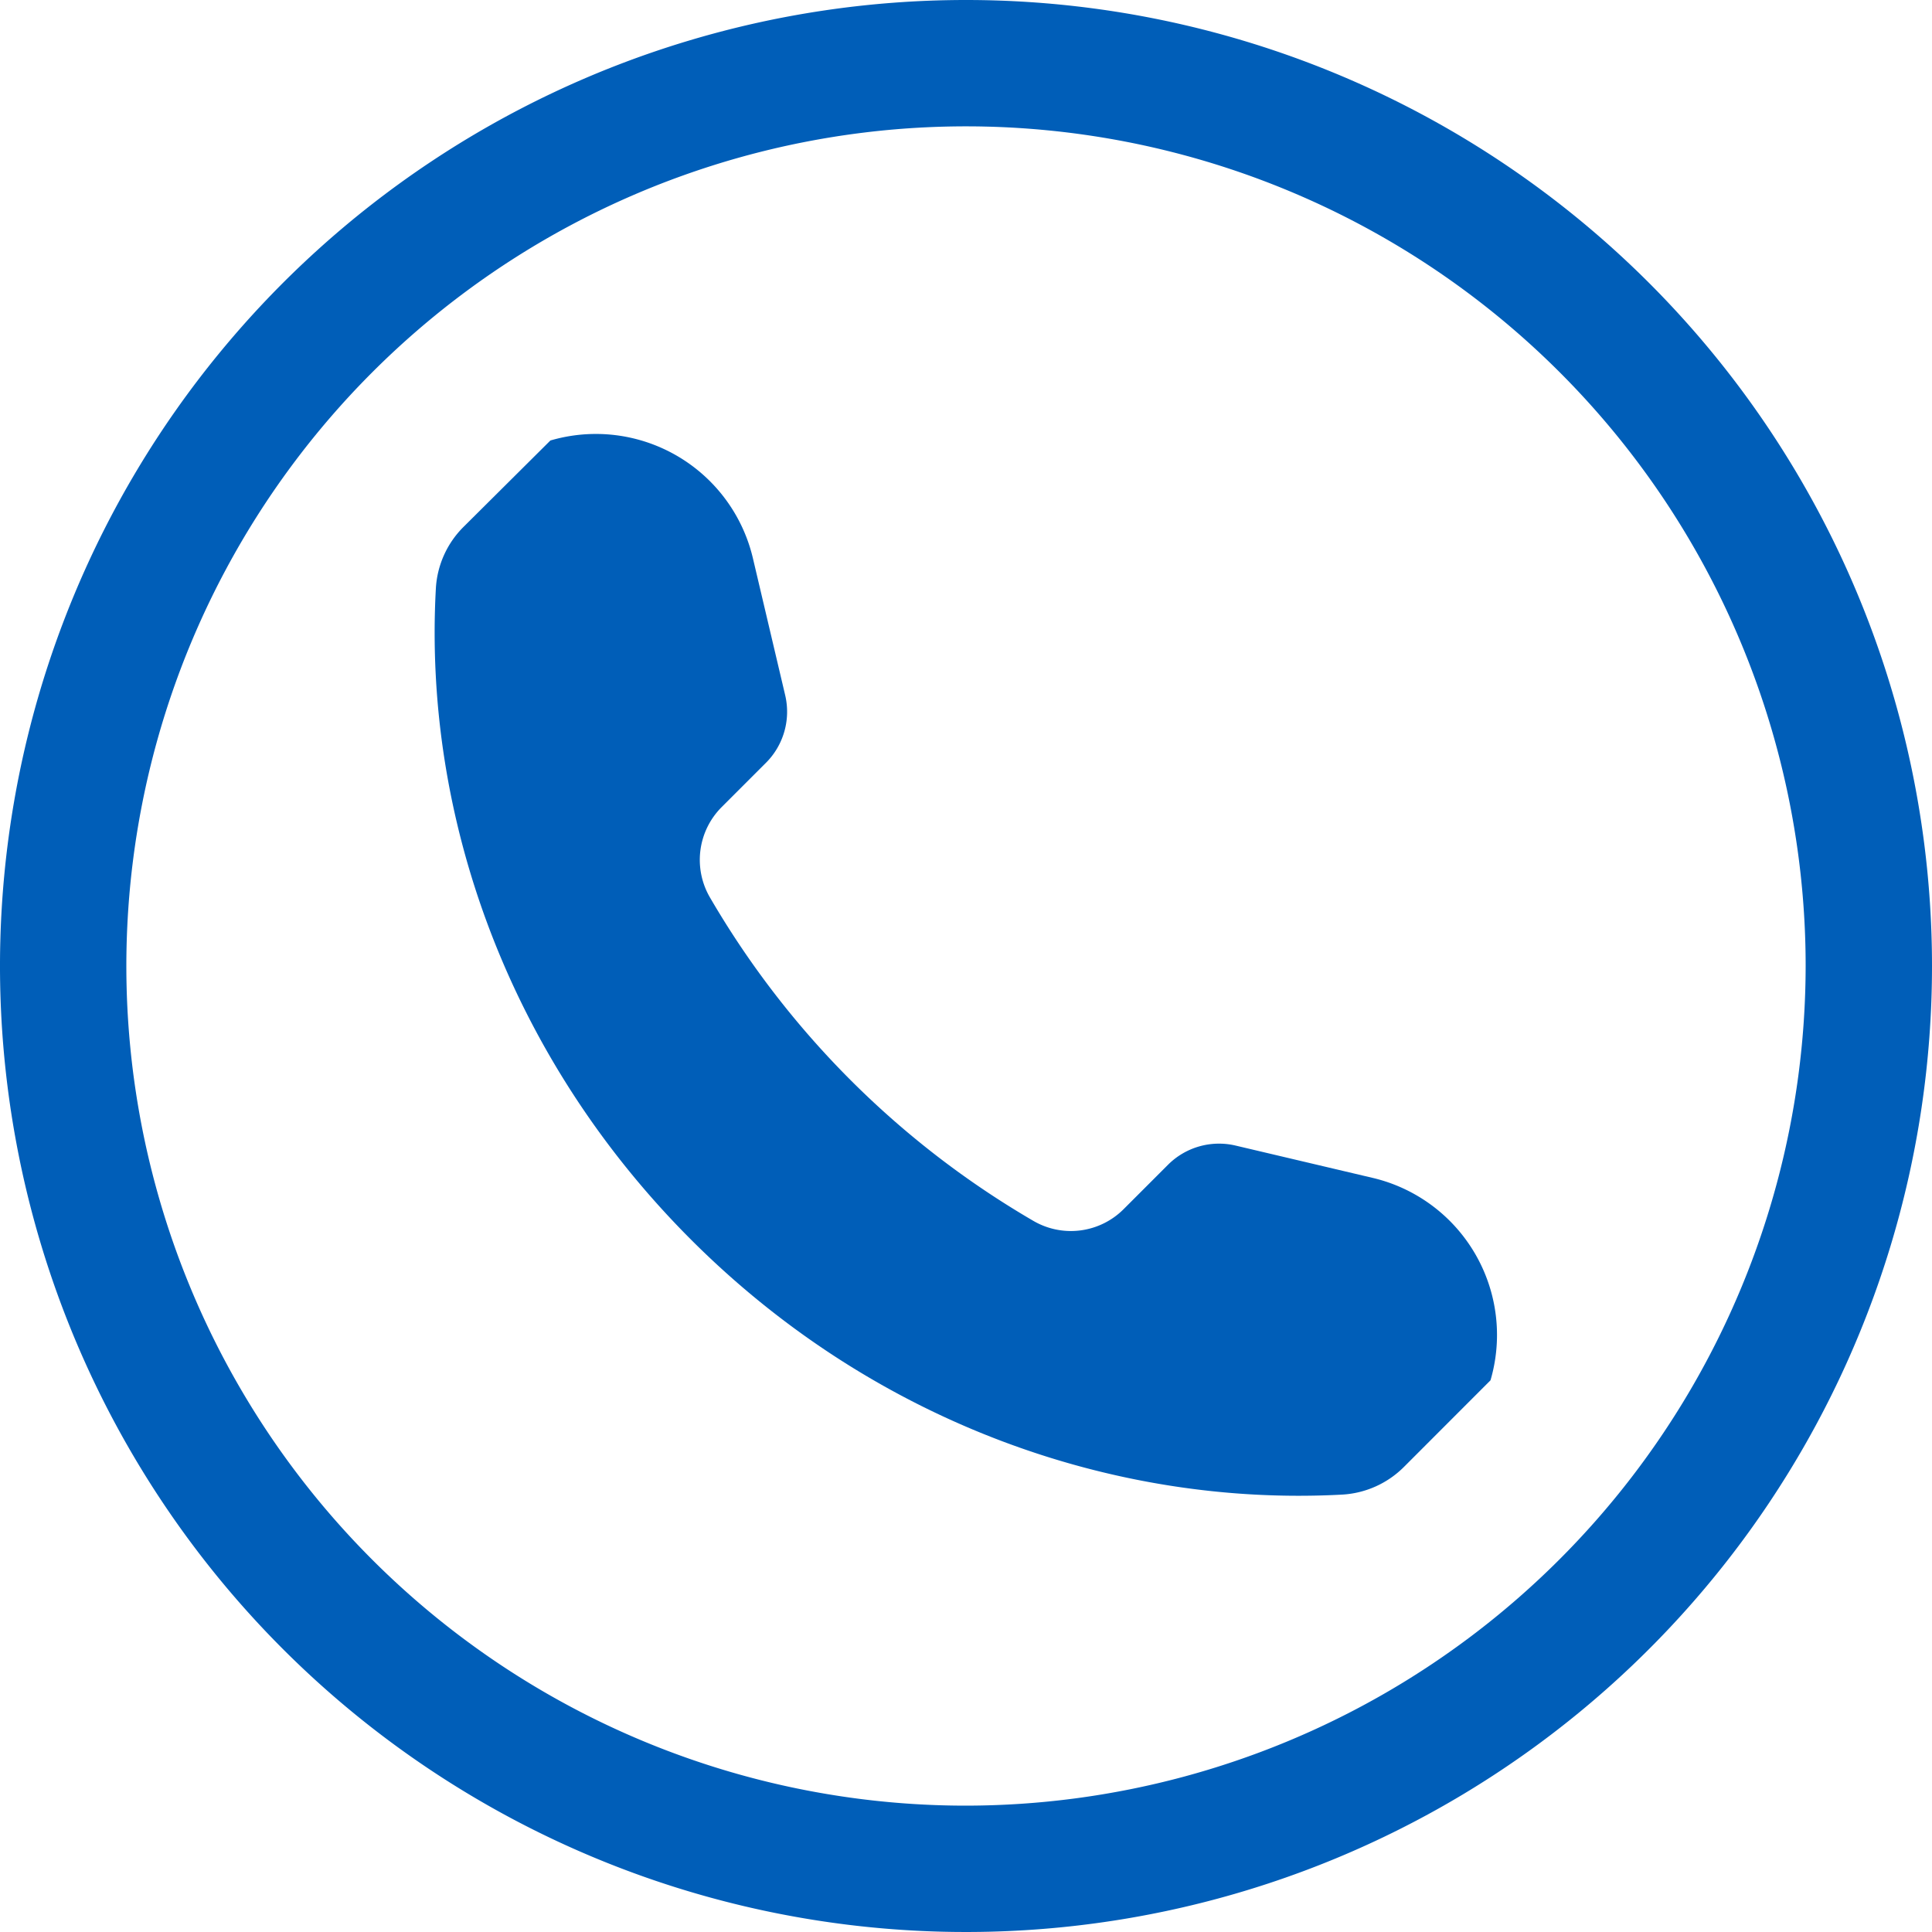
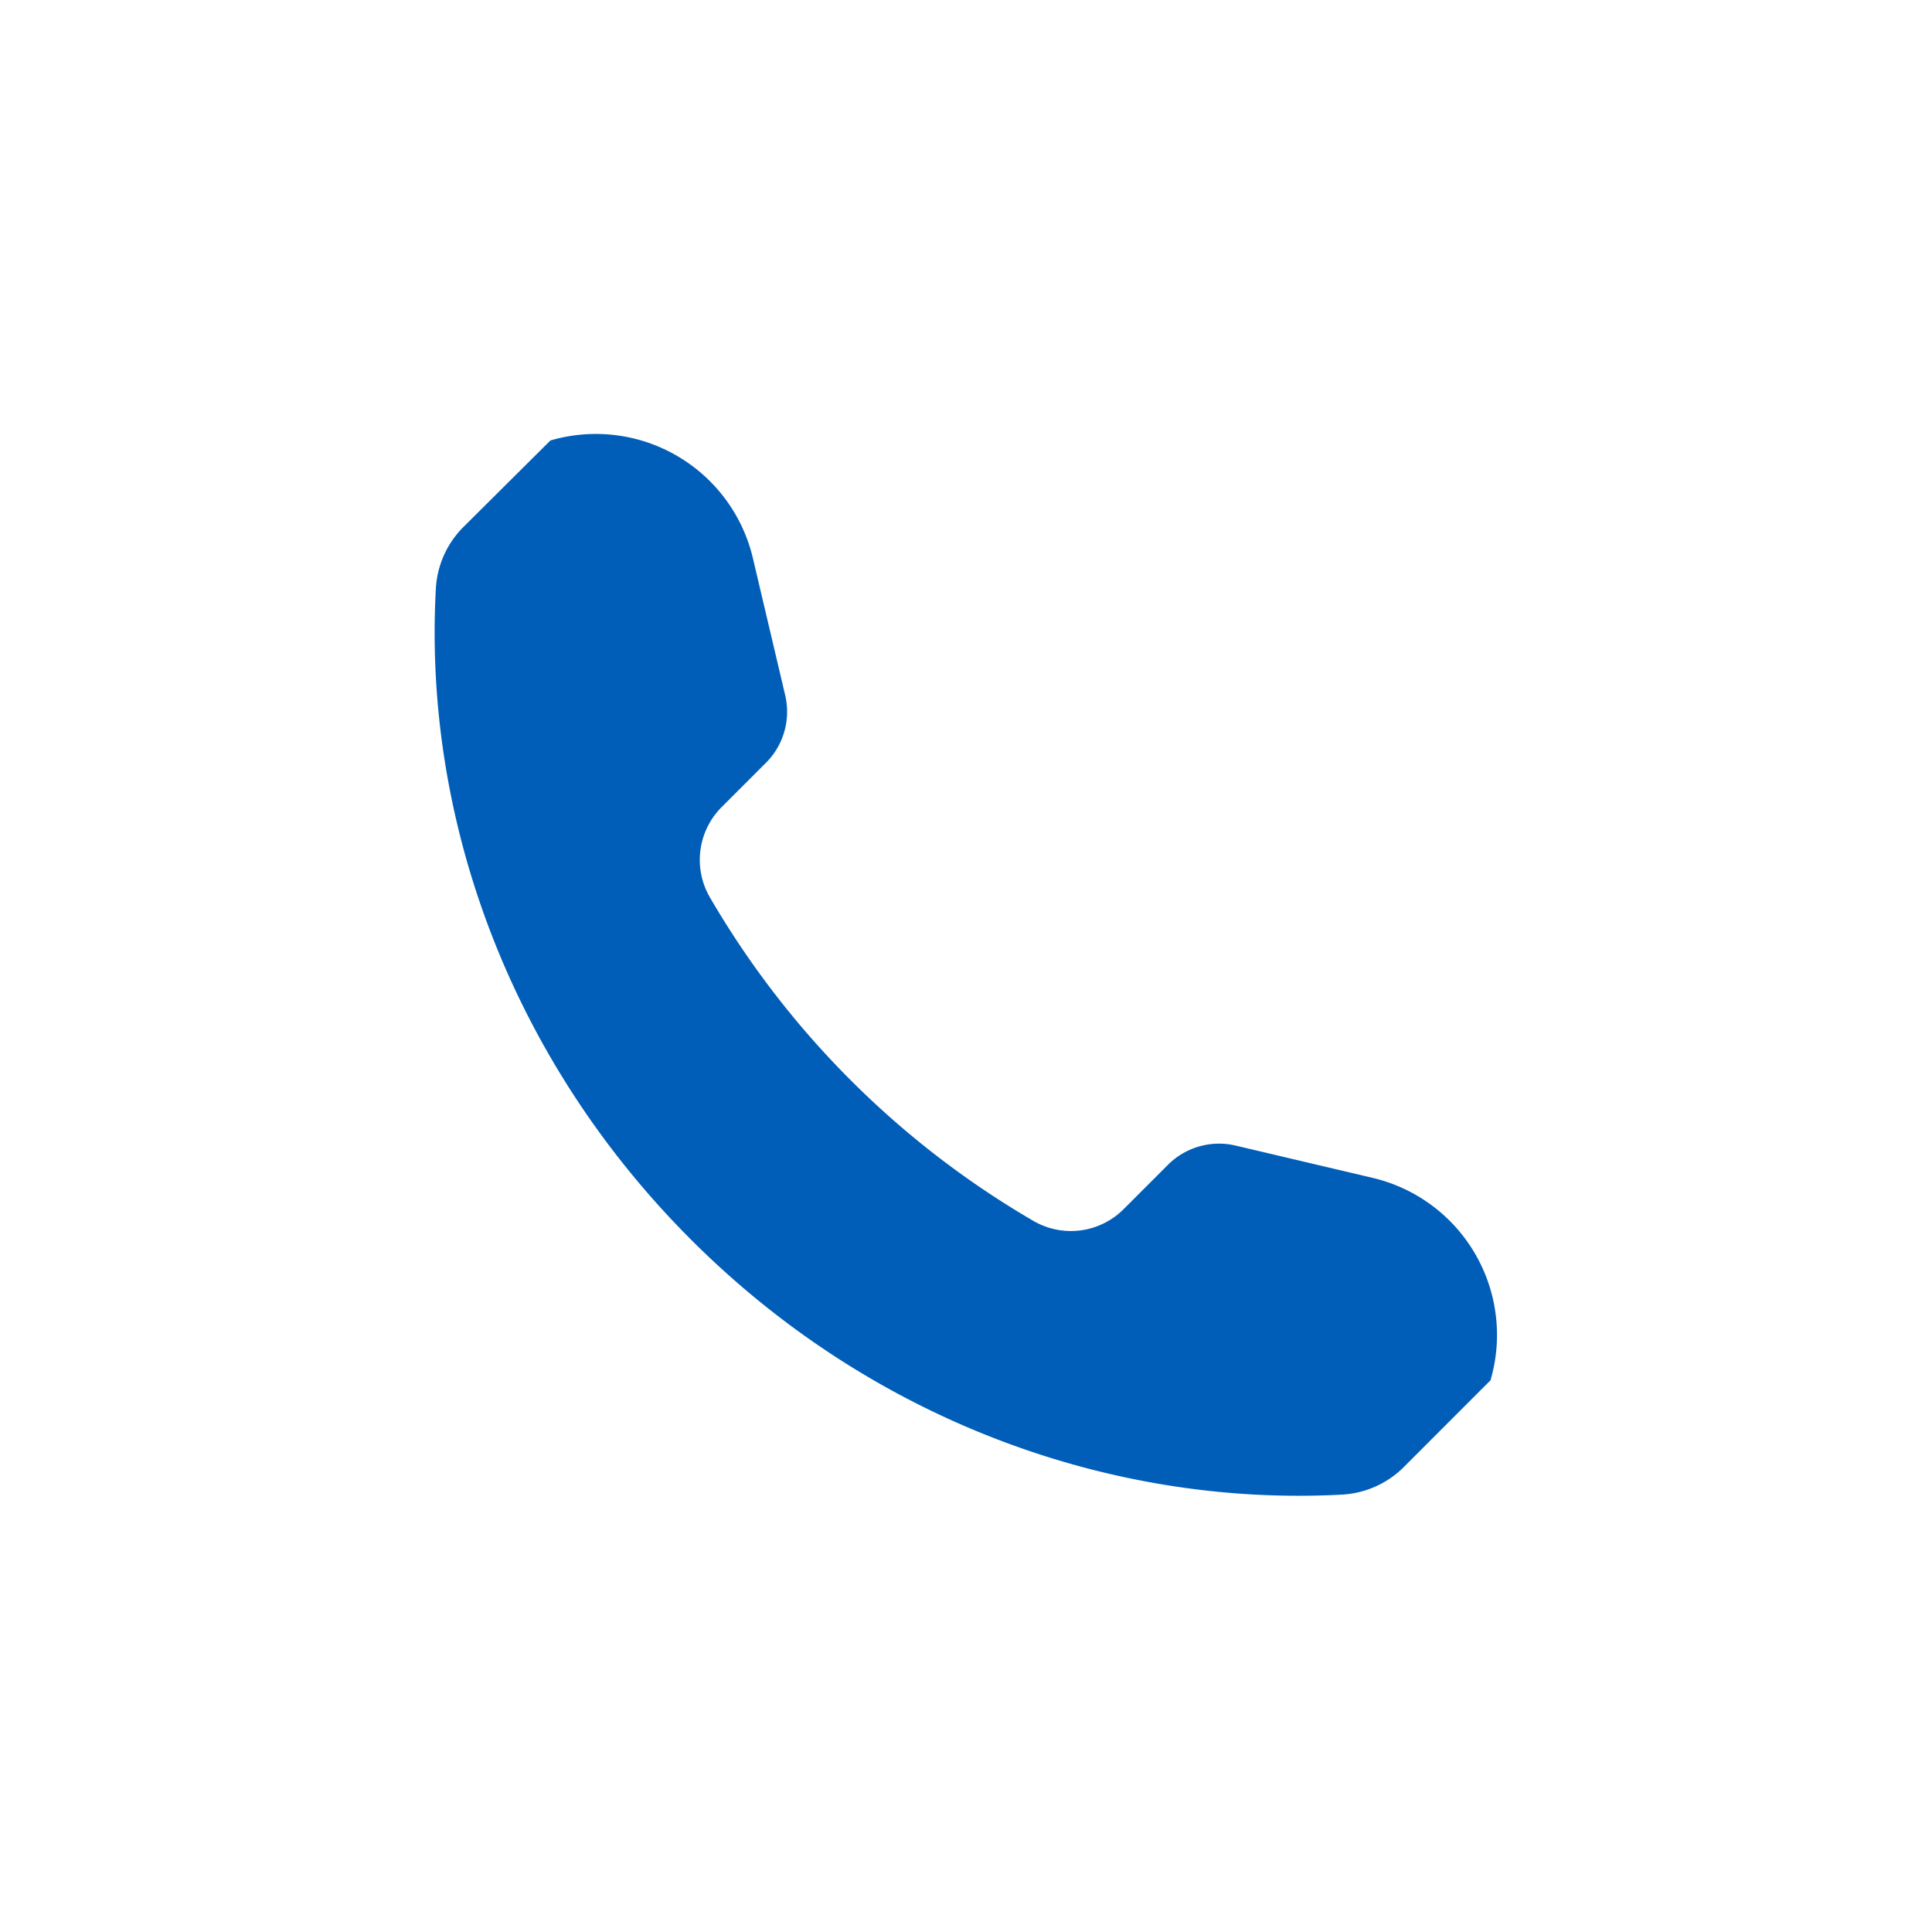
<svg xmlns="http://www.w3.org/2000/svg" id="Layer_1" data-name="Layer 1" viewBox="0 0 250 250">
  <defs>
    <style>.cls-1{fill:#005eb8;}</style>
  </defs>
-   <path class="cls-1" d="M125,0A125,125,0,1,0,250,125,125,125,0,0,0,125,0Zm0,233.65A108.65,108.65,0,1,1,233.65,125,108.77,108.77,0,0,1,125,233.65Z" />
-   <path class="cls-1" d="M192.87,178.61h0a20.88,20.88,0,0,0-15.24-26.19l-17.73-4.18a9.34,9.34,0,0,0-8.77,2.49l-5.73,5.73A9.64,9.64,0,0,1,133.75,158a115.82,115.82,0,0,1-41.9-41.9,9.66,9.66,0,0,1,1.53-11.66l5.73-5.73a9.34,9.34,0,0,0,2.49-8.76L97.42,72.21A20.88,20.88,0,0,0,71.22,57h0L60,68.16a12.2,12.2,0,0,0-3.6,8c-1.63,29.67,9.47,60.68,33,84.23S144,195,173.69,193.4a12.27,12.27,0,0,0,8-3.6Z" />
+   <path class="cls-1" d="M192.87,178.61h0a20.88,20.88,0,0,0-15.24-26.19l-17.73-4.18a9.34,9.34,0,0,0-8.77,2.49l-5.73,5.73A9.64,9.64,0,0,1,133.75,158a115.82,115.82,0,0,1-41.9-41.9,9.66,9.66,0,0,1,1.53-11.66l5.73-5.73a9.34,9.34,0,0,0,2.49-8.76L97.42,72.21A20.88,20.88,0,0,0,71.22,57L60,68.16a12.2,12.2,0,0,0-3.6,8c-1.63,29.67,9.47,60.68,33,84.23S144,195,173.69,193.4a12.27,12.27,0,0,0,8-3.6Z" />
</svg>